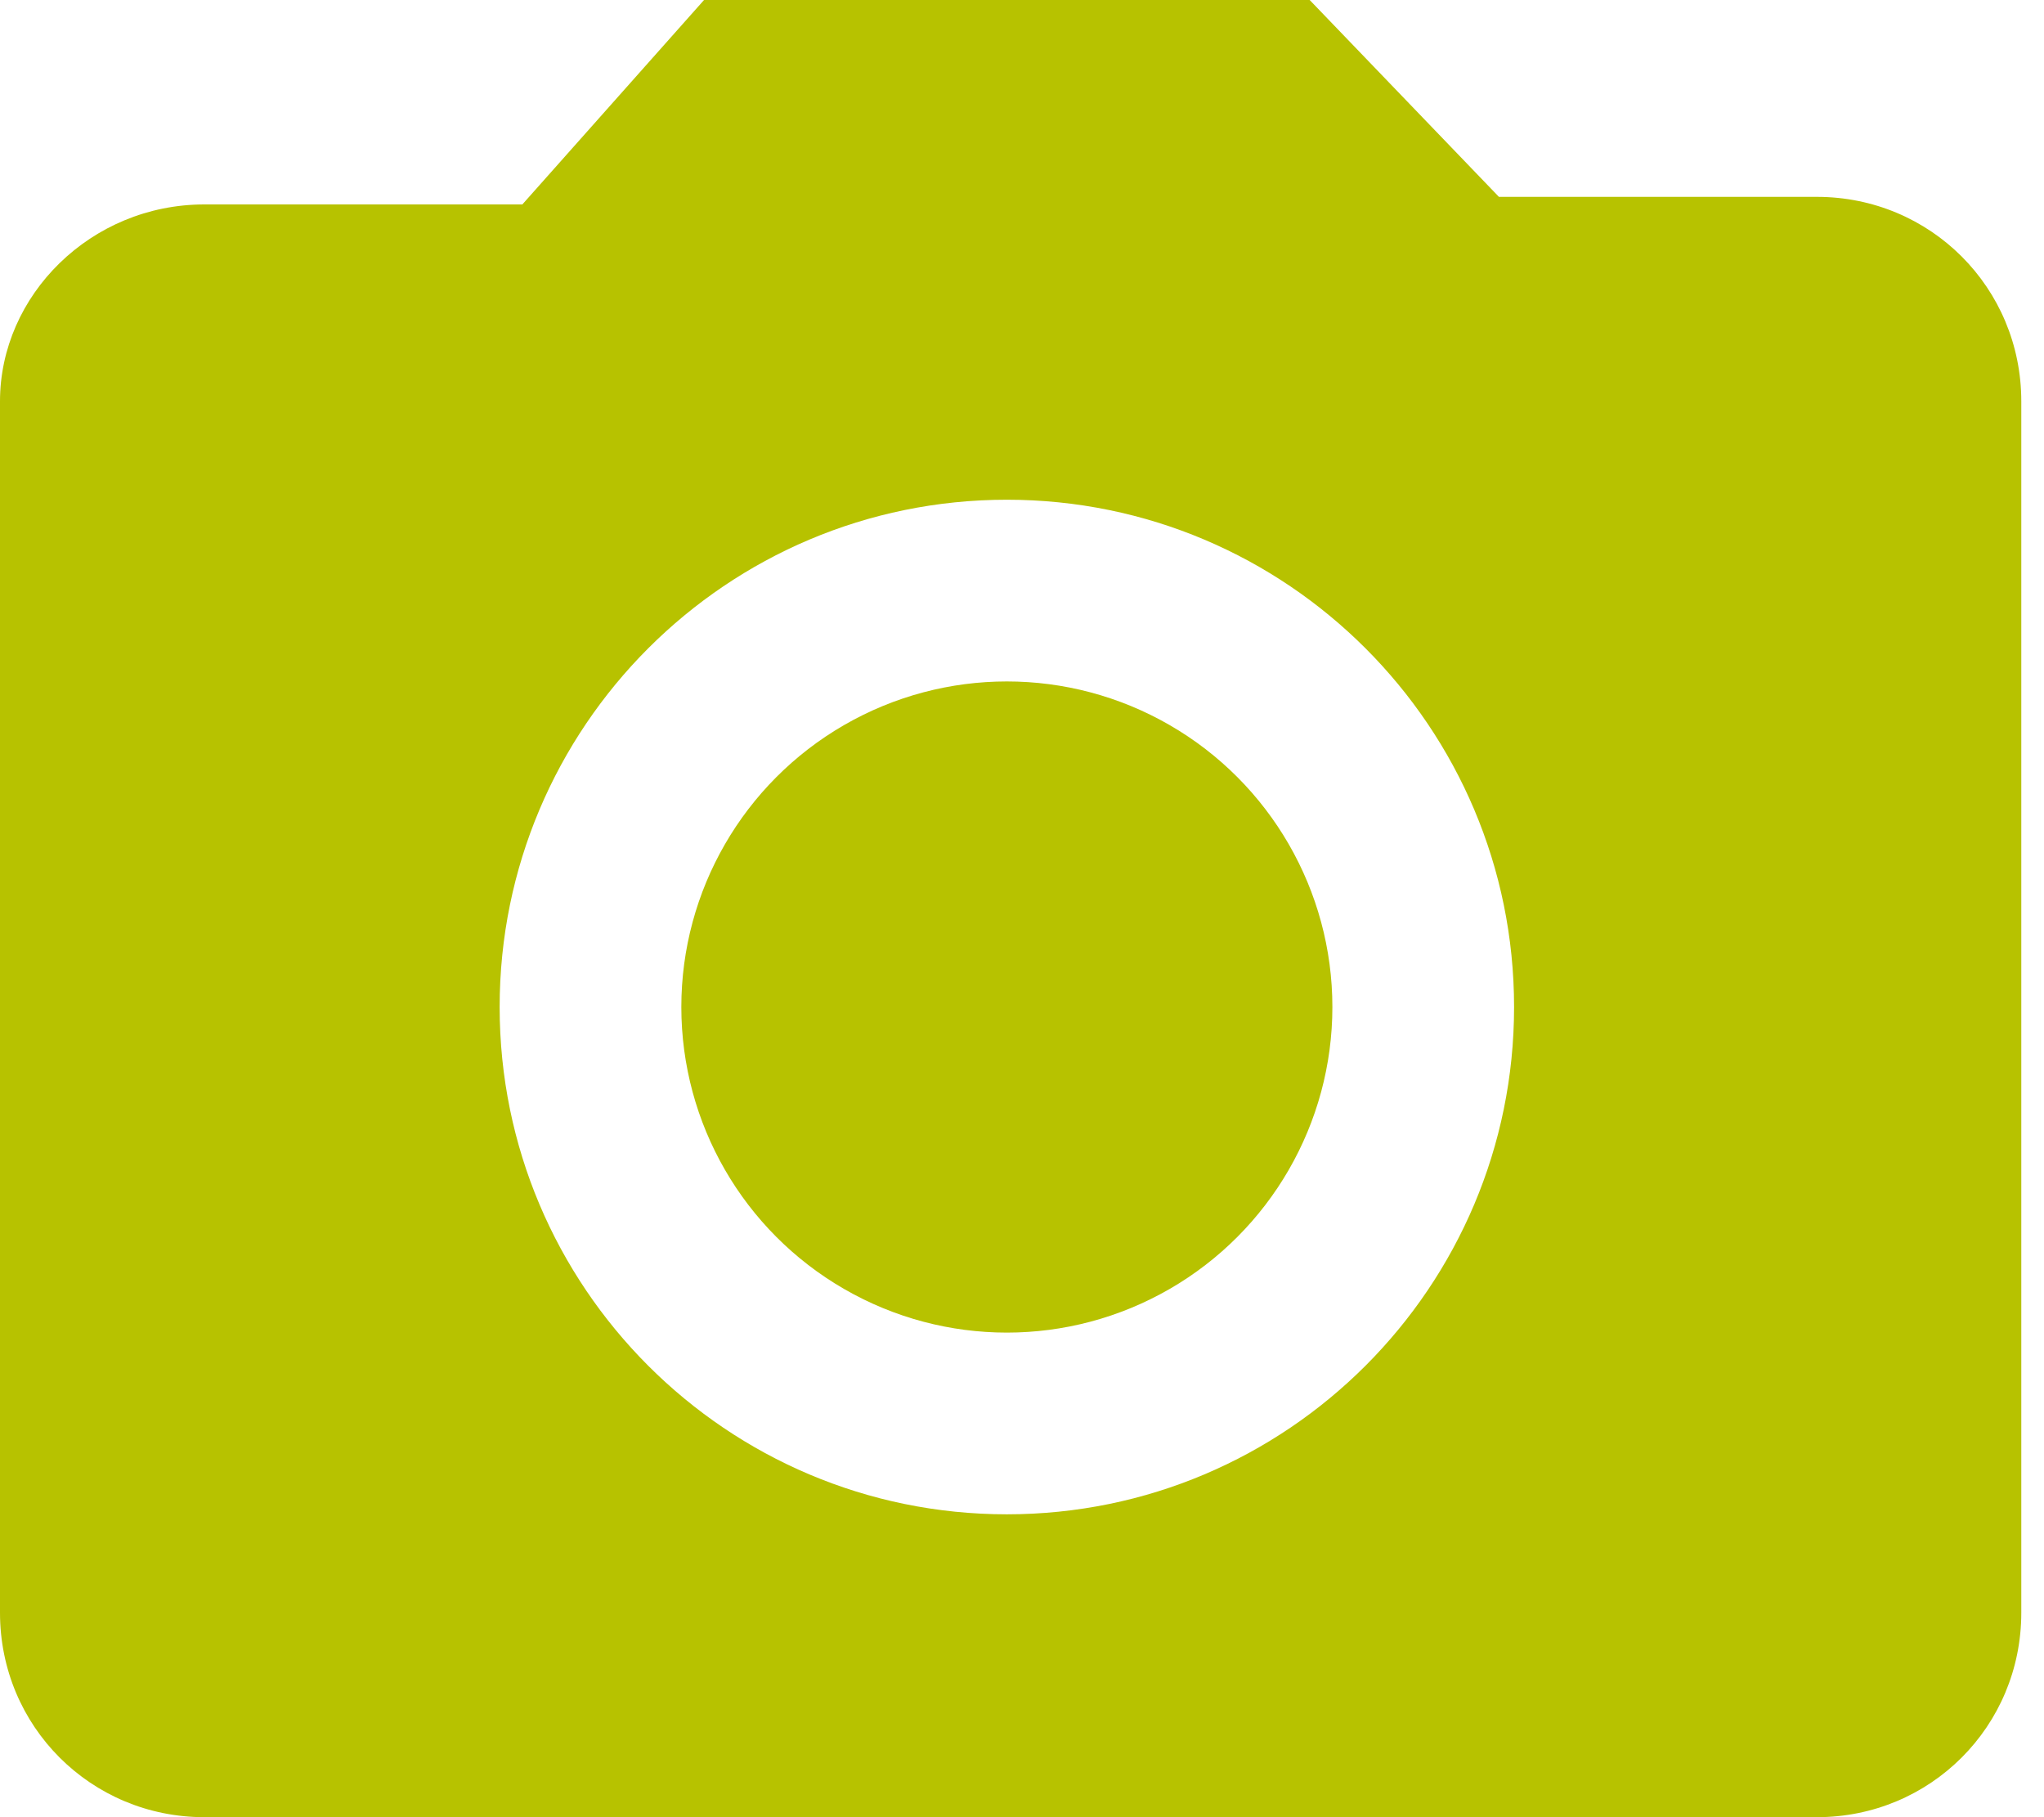
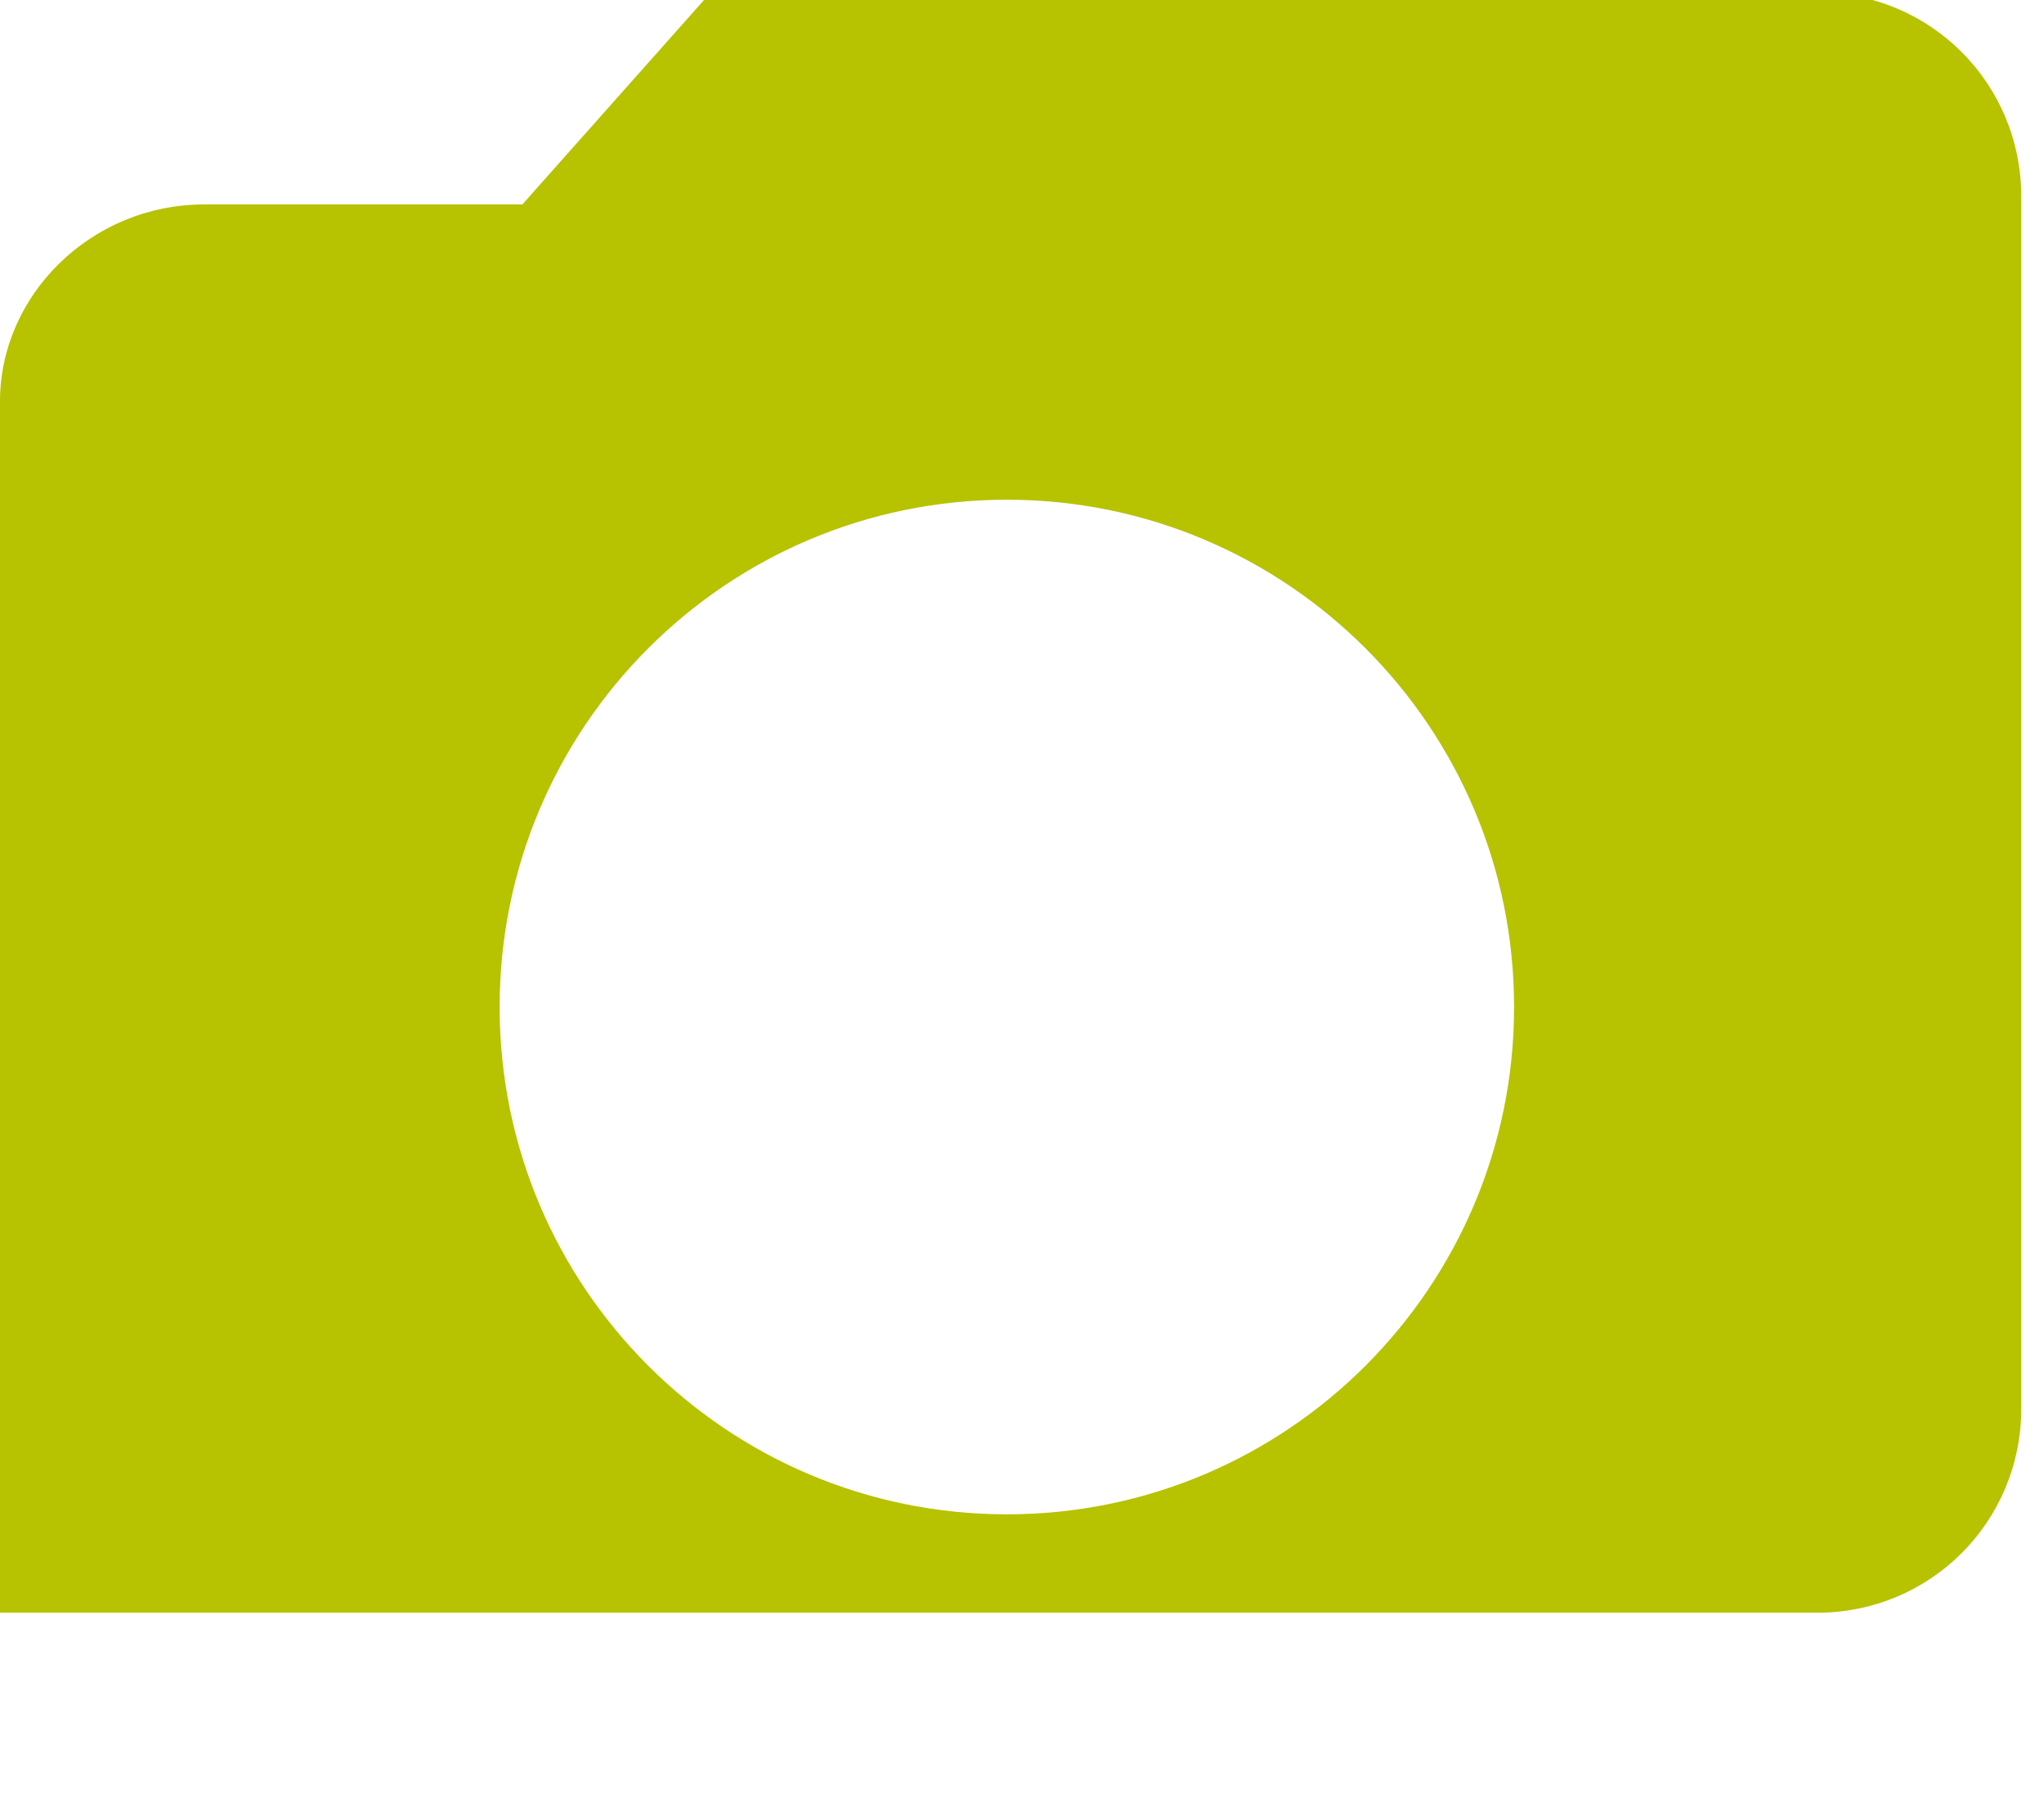
<svg xmlns="http://www.w3.org/2000/svg" version="1.1" id="Layer_1" x="0px" y="0px" viewBox="0 0 27 24" style="enable-background:new 0 0 27 24;" xml:space="preserve">
  <style type="text/css">
	.st0{fill:#B7C200;}
</style>
  <g>
-     <circle class="st0" cx="13.3" cy="13.3" r="4.3" />
-     <path class="st0" d="M9.3,0L6.9,2.7H2.7C1.2,2.7,0,3.9,0,5.3v16C0,22.8,1.2,24,2.7,24H24c1.5,0,2.7-1.2,2.7-2.7v-16   c0-1.5-1.2-2.7-2.7-2.7h-4.2L17.3,0H9.3z M13.3,20c-3.7,0-6.7-3-6.7-6.7s3-6.7,6.7-6.7s6.7,3,6.7,6.7S17,20,13.3,20z" />
+     <path class="st0" d="M9.3,0L6.9,2.7H2.7C1.2,2.7,0,3.9,0,5.3v16H24c1.5,0,2.7-1.2,2.7-2.7v-16   c0-1.5-1.2-2.7-2.7-2.7h-4.2L17.3,0H9.3z M13.3,20c-3.7,0-6.7-3-6.7-6.7s3-6.7,6.7-6.7s6.7,3,6.7,6.7S17,20,13.3,20z" />
  </g>
</svg>